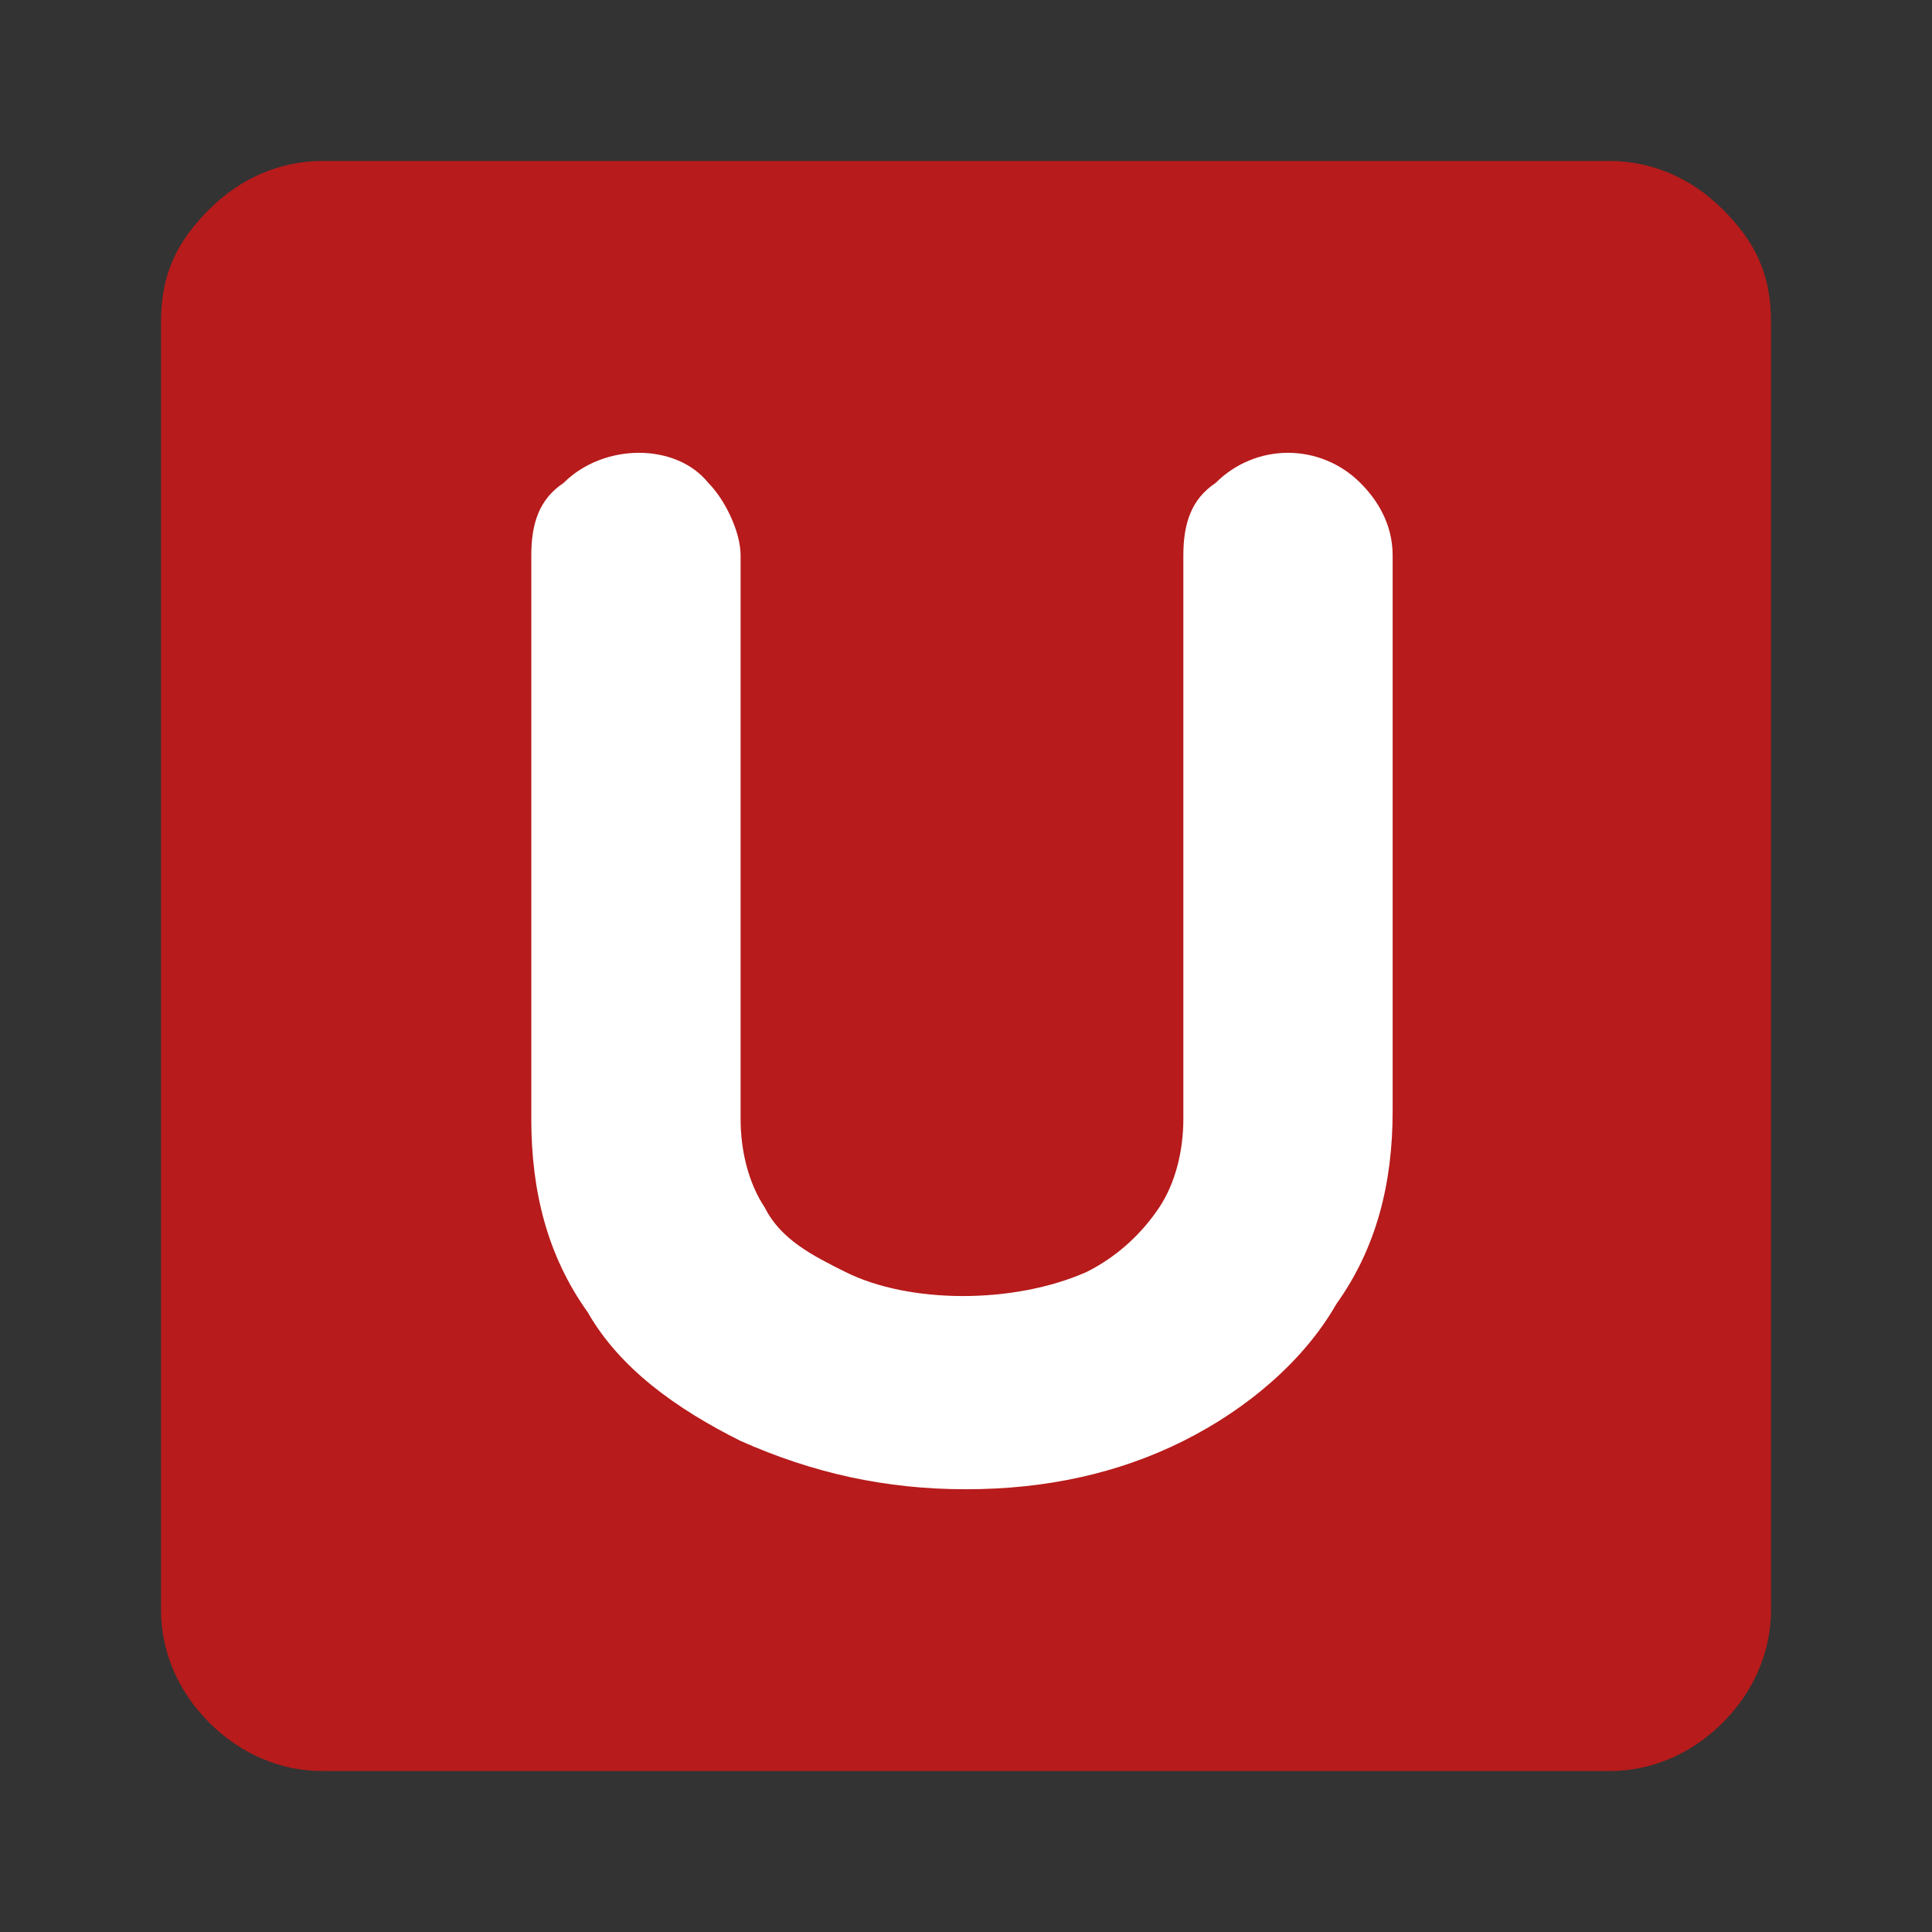
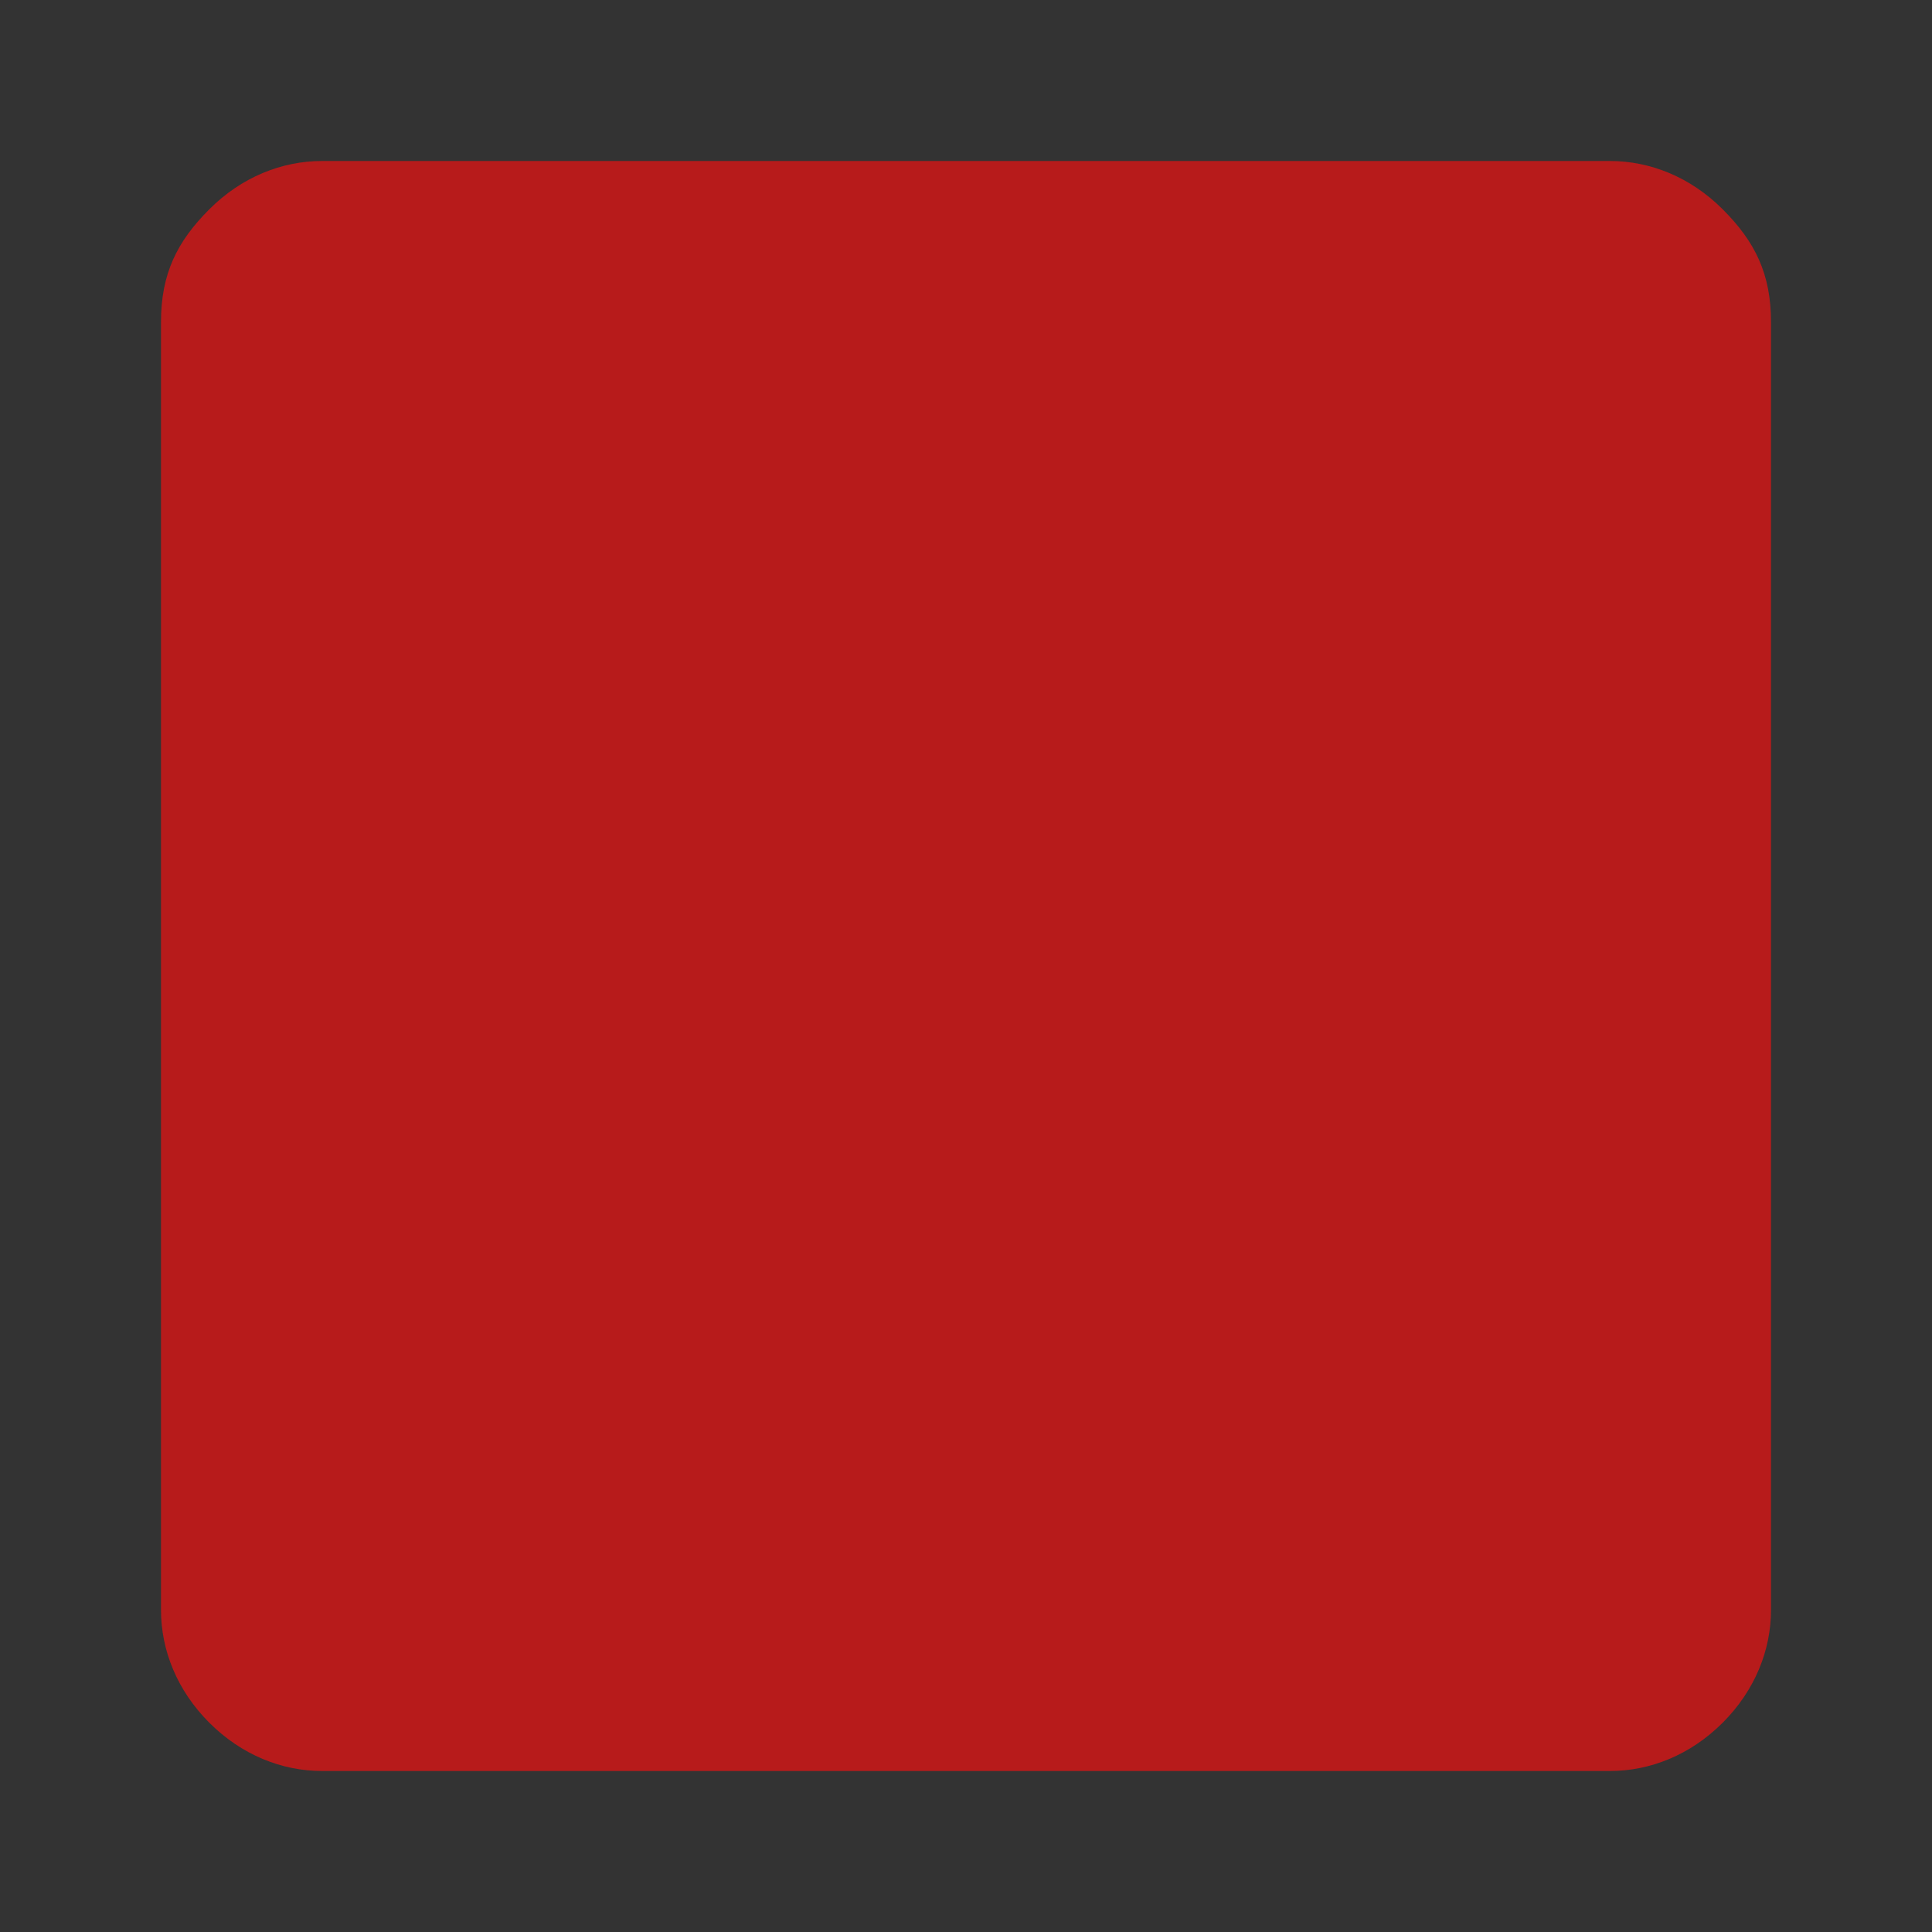
<svg xmlns="http://www.w3.org/2000/svg" version="1.1" id="Capa_1" x="0px" y="0px" viewBox="0 0 24 24" style="enable-background:new 0 0 24 24;" xml:space="preserve">
  <rect x="0" y="0" width="24" height="24" fill="#333333" stroke="none" />
  <style type="text/css">
	.st0{fill:#B71B1B;}
	.st1{fill:#FFFFFF;}
</style>
  <path class="st0" d="M21.4,2.6C21,2.2,20.5,2,20,2H4C3.5,2,3,2.2,2.6,2.6S2,3.4,2,4v16c0,0.5,0.2,1,0.6,1.4S3.5,22,4,22h16  c0.5,0,1-0.2,1.4-0.6S22,20.5,22,20V4C22,3.4,21.8,3,21.4,2.6z" />
-   <path class="st1" d="M17.3,13.8c0,0.9-0.2,1.7-0.7,2.4c-0.4,0.7-1.1,1.3-1.9,1.7c-0.8,0.4-1.7,0.6-2.7,0.6s-1.9-0.2-2.8-0.6  c-0.8-0.4-1.5-0.9-1.9-1.6c-0.5-0.7-0.7-1.5-0.7-2.4v-7c0-0.4,0.1-0.7,0.4-0.9c0.5-0.5,1.4-0.5,1.8,0c0.2,0.2,0.4,0.6,0.4,0.9v7  c0,0.4,0.1,0.8,0.3,1.1c0.2,0.4,0.6,0.6,1,0.8c0.8,0.4,2.1,0.4,3,0c0.4-0.2,0.7-0.5,0.9-0.8c0.2-0.3,0.3-0.7,0.3-1.1v-7  c0-0.4,0.1-0.7,0.4-0.9c0.5-0.5,1.3-0.5,1.8,0c0.2,0.2,0.4,0.5,0.4,0.9L17.3,13.8L17.3,13.8z" />
</svg>